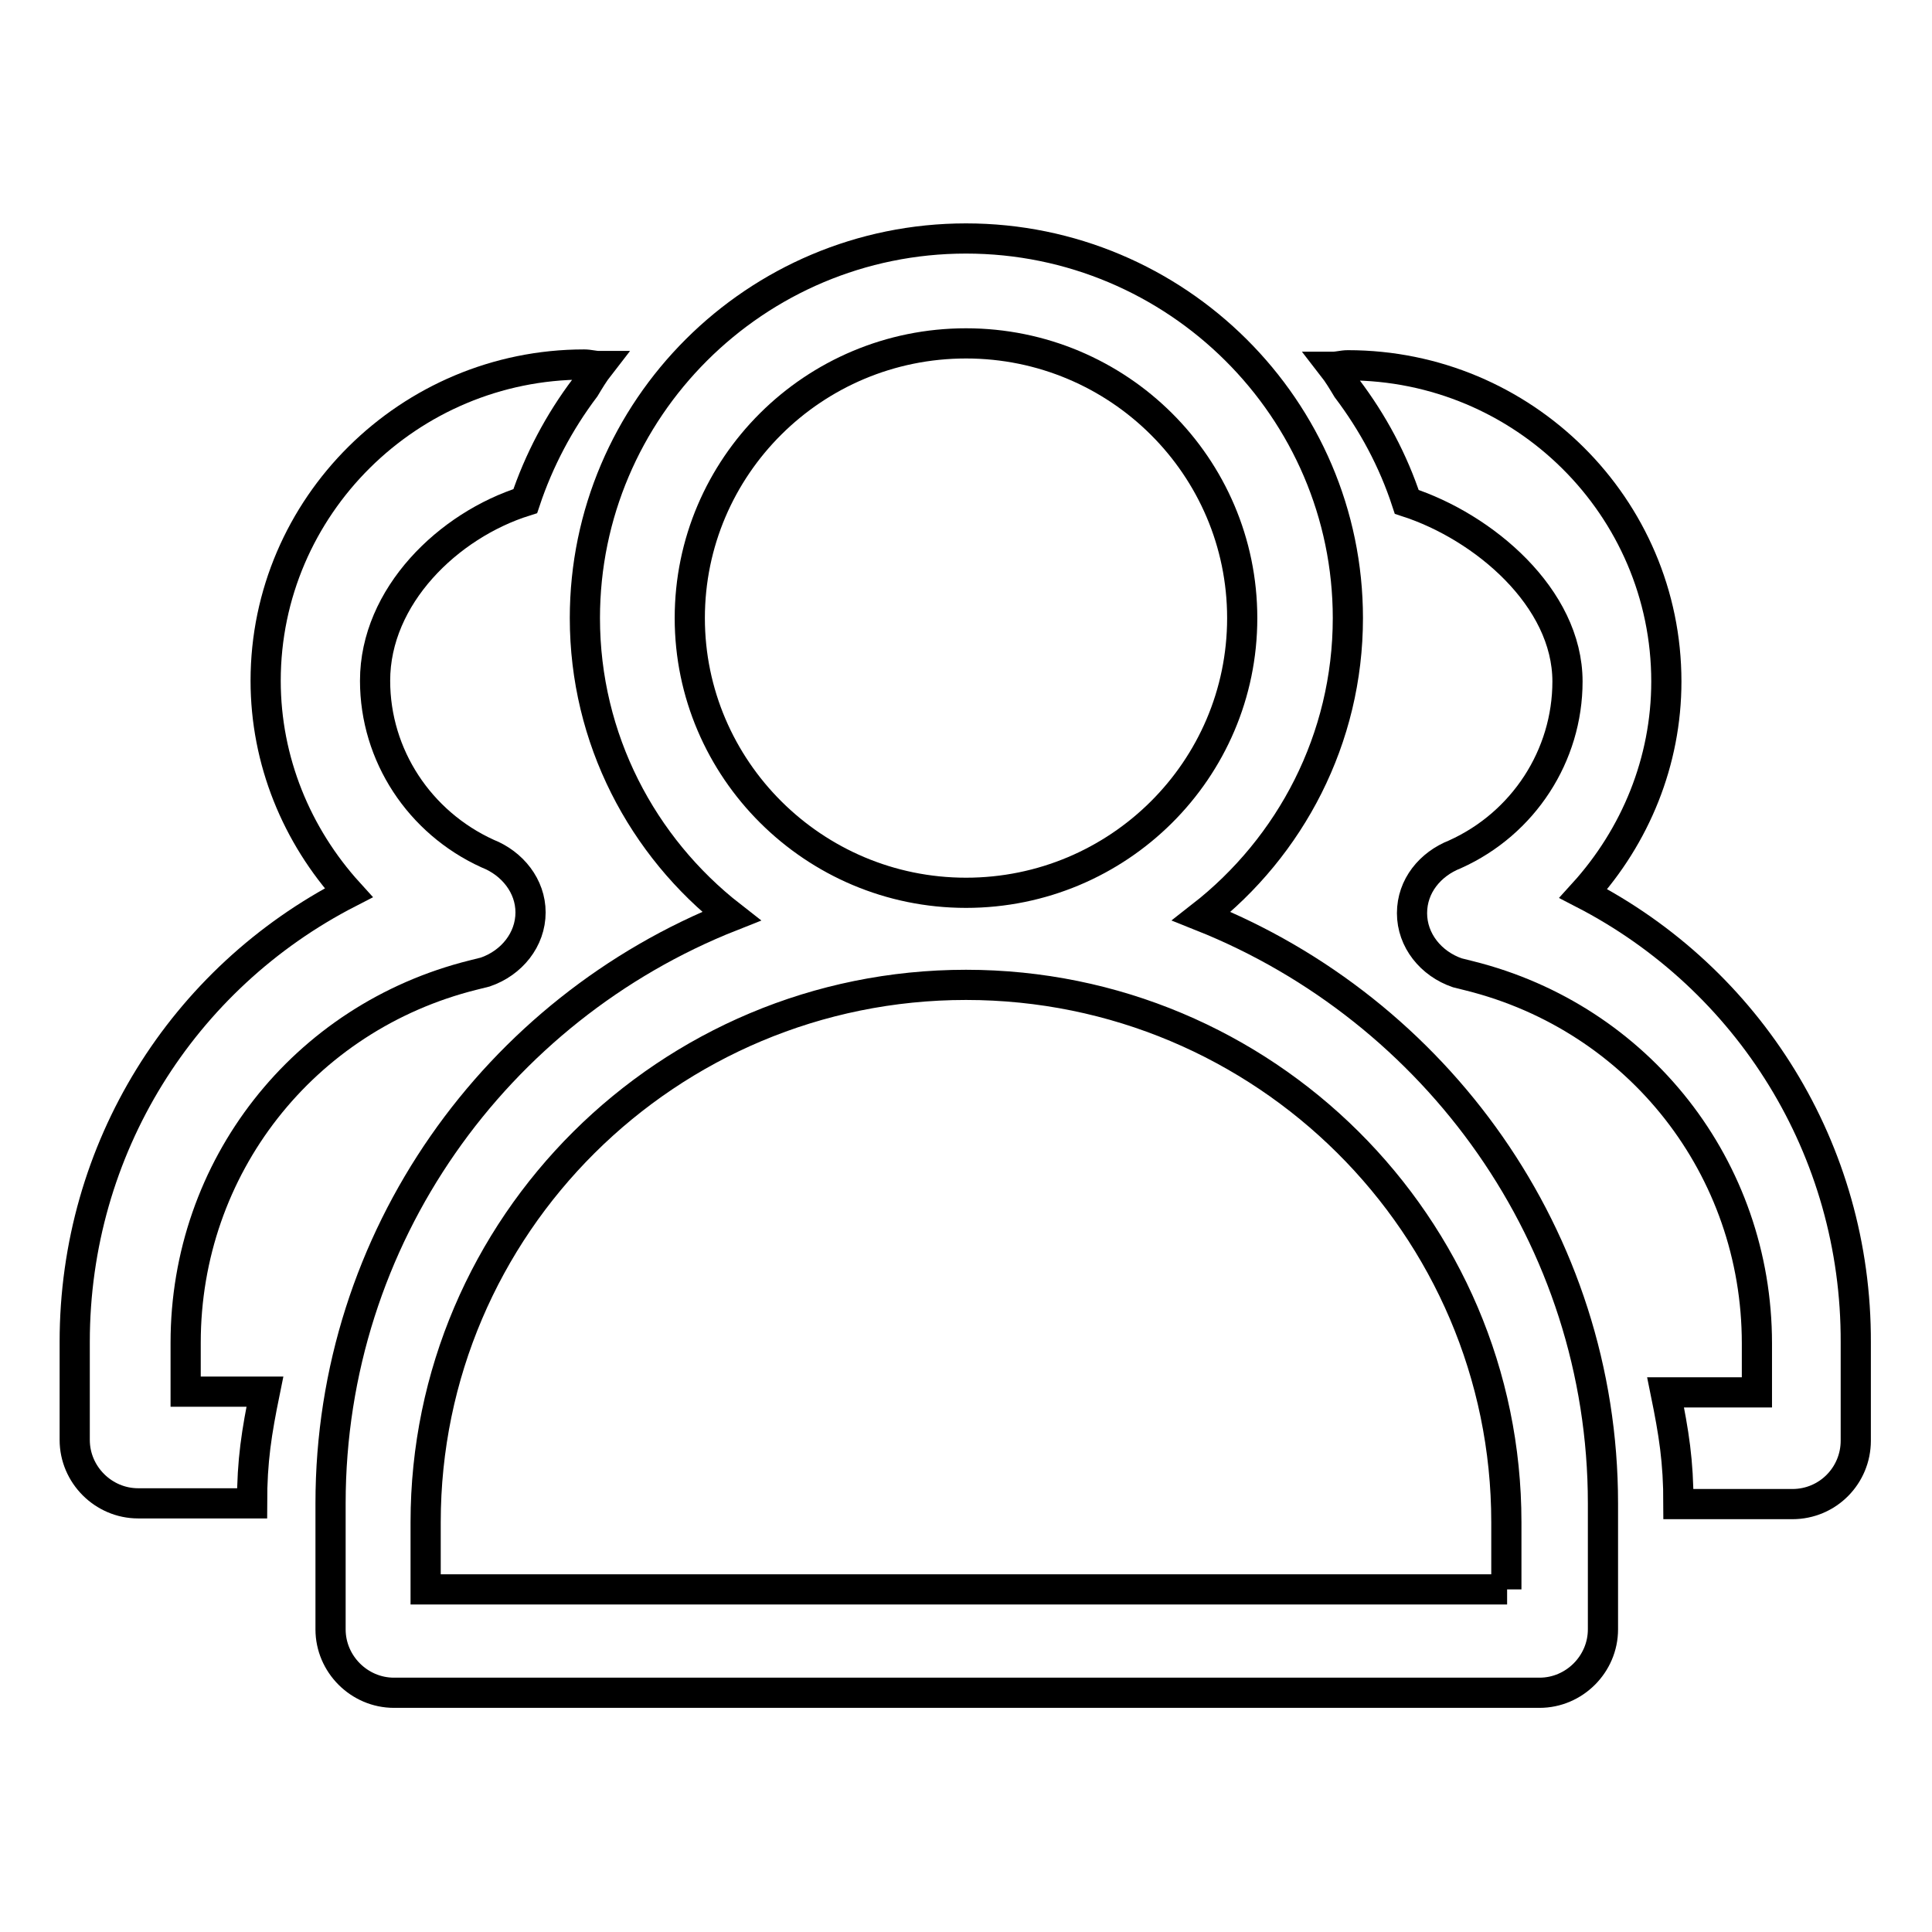
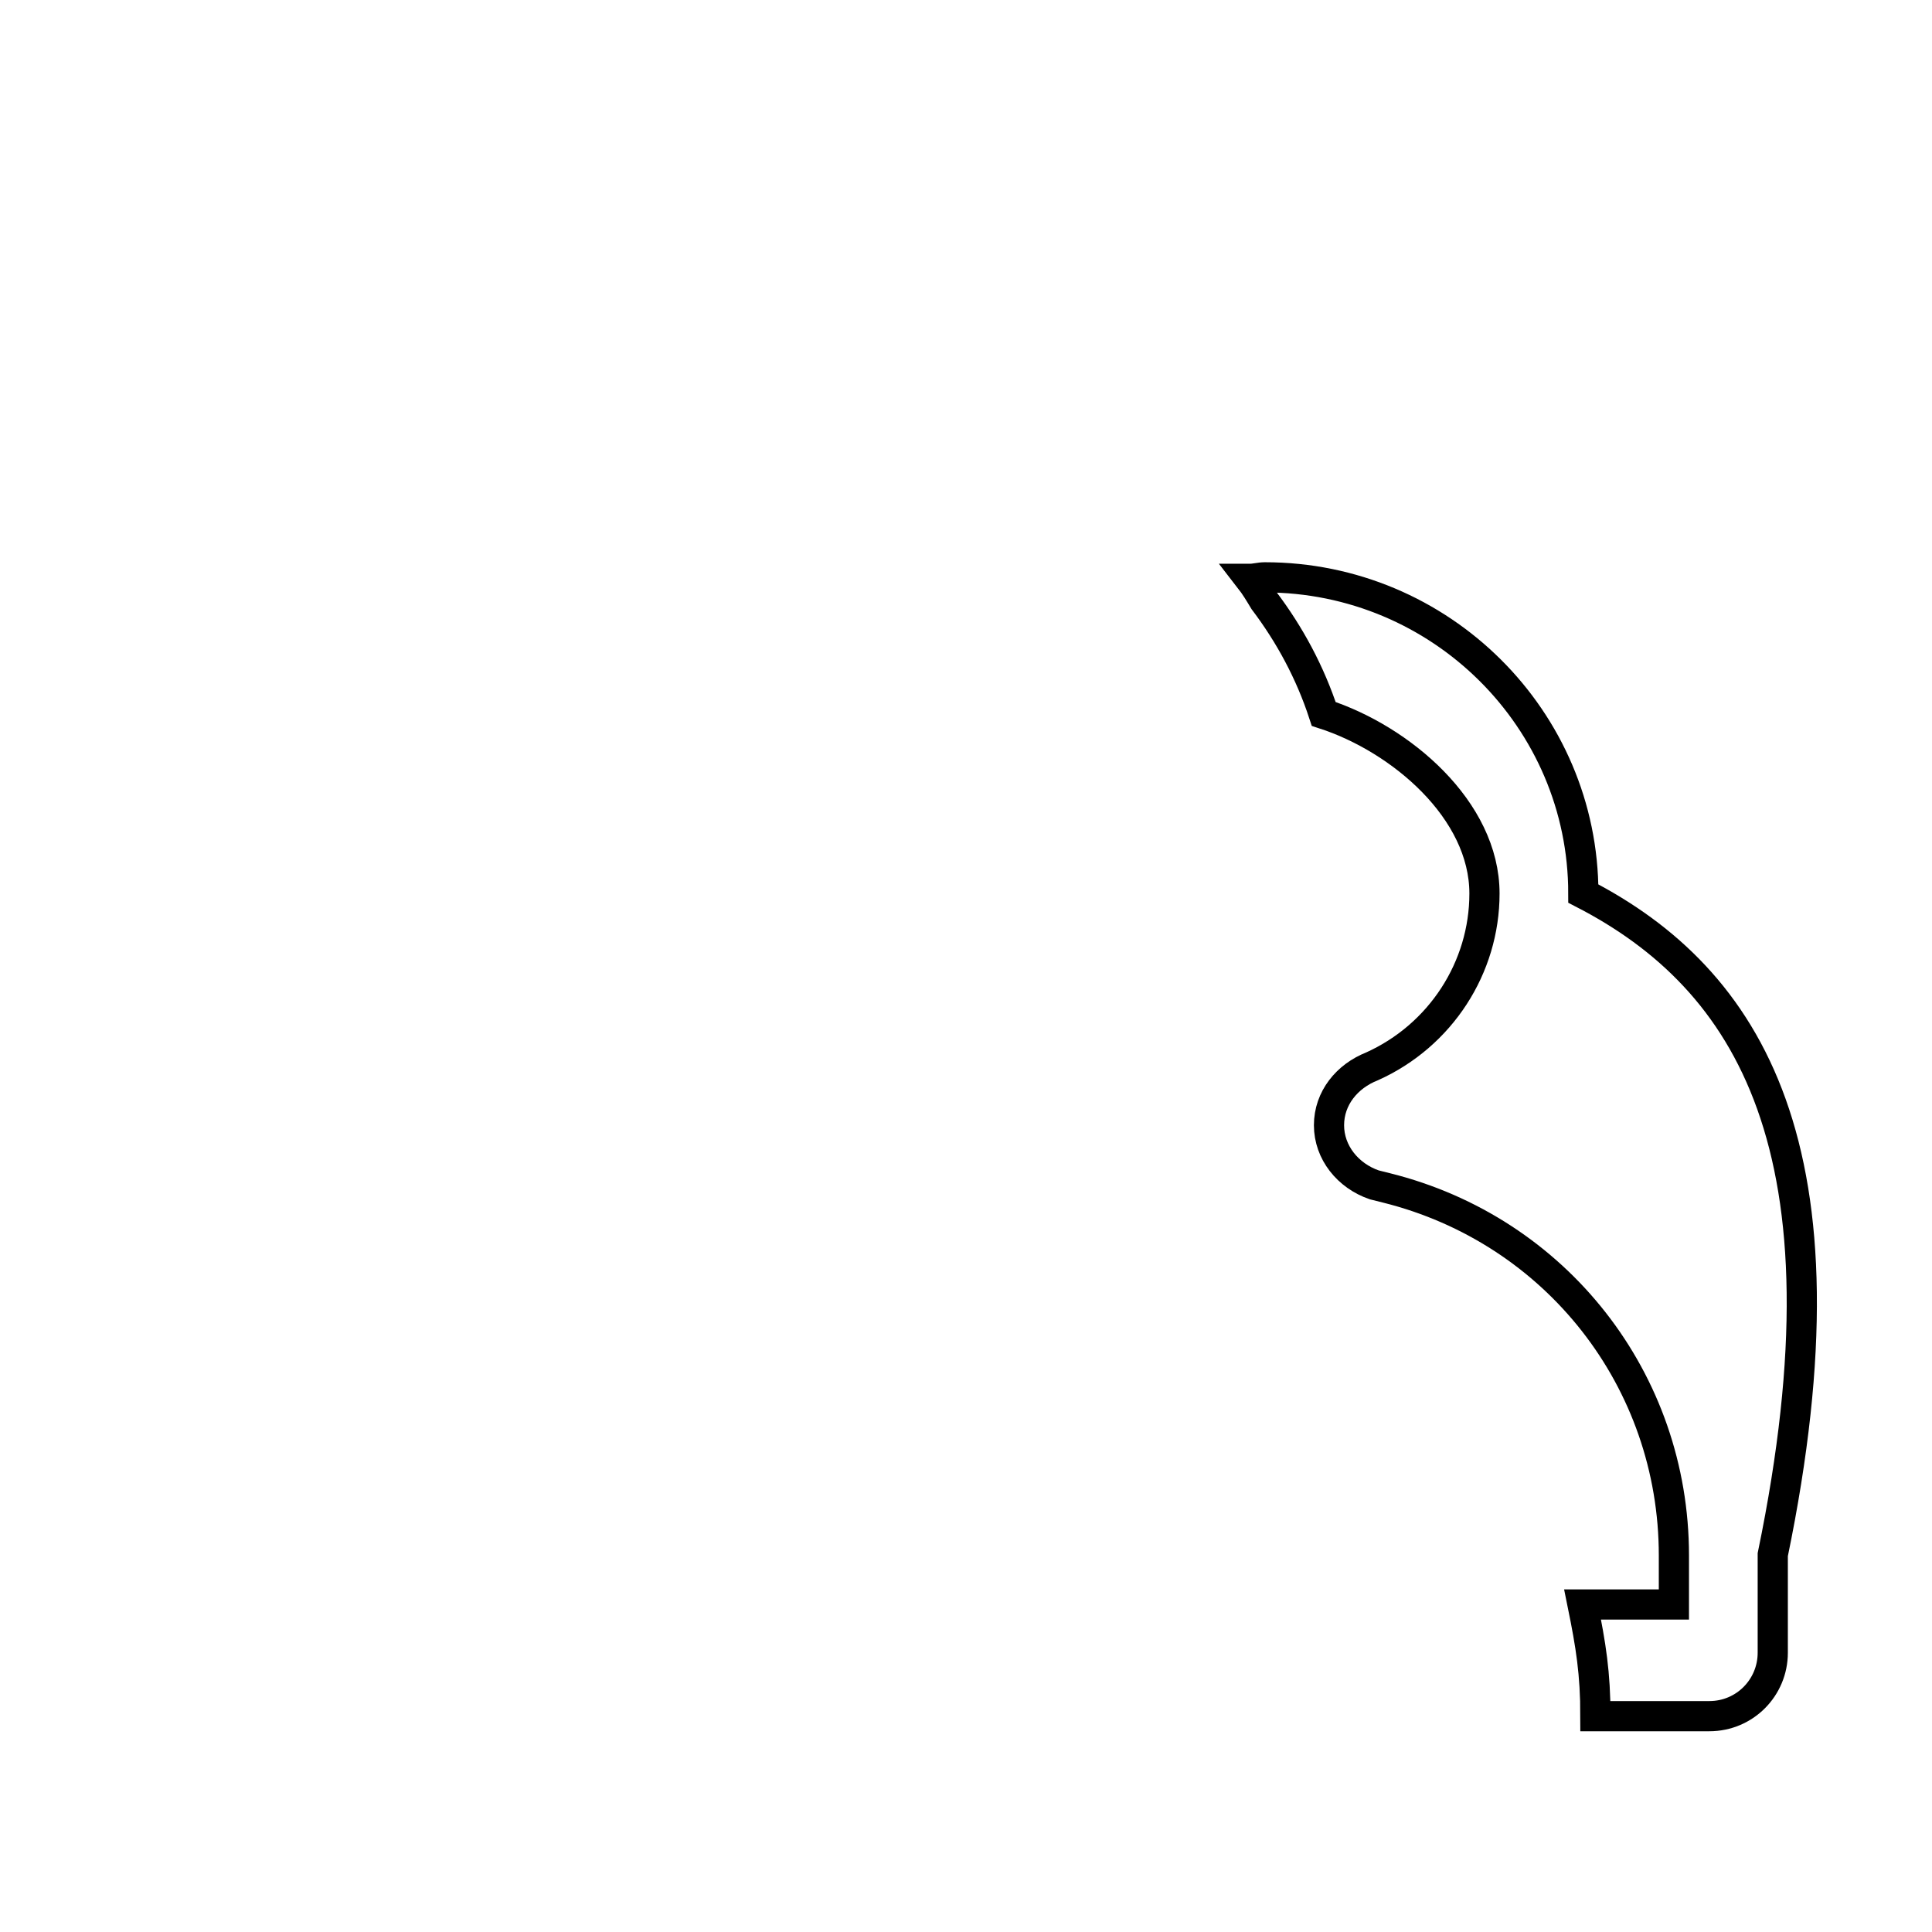
<svg xmlns="http://www.w3.org/2000/svg" version="1.1" x="0px" y="0px" viewBox="0 0 256 256" enable-background="new 0 0 256 256" xml:space="preserve">
  <g>
    <g>
-       <path stroke-width="4" fill-opacity="0" stroke="#000000" d="M159.2,121.4c11.8-9.2,19.4-23.5,19.4-39.5c0-27.7-22.7-50.3-50.6-50.3S77.5,54.2,77.5,81.9c0,16,7.6,30.3,19.4,39.5c-31.1,12.3-53.1,42.5-53.1,77.8v16.7c0,4.6,3.8,8.4,8.4,8.4H204c4.6,0,8.4-3.8,8.4-8.4v-16.7C212.4,164,190.3,133.8,159.2,121.4L159.2,121.4L159.2,121.4L159.2,121.4z M91.4,81.9c0-20.1,16.4-36.4,36.6-36.4s36.6,16.3,36.6,36.4c0,20.1-16.4,36.4-36.6,36.4S91.4,101.9,91.4,81.9L91.4,81.9L91.4,81.9L91.4,81.9z M199.7,210.6H56.4v-8.9c0-39.3,32.1-71.2,71.6-71.2c39.5,0,71.6,31.9,71.6,71.2V210.6L199.7,210.6L199.7,210.6L199.7,210.6z" />
-       <path stroke-width="4" fill-opacity="0" stroke="#000000" d="M62.7,129.2l1.6-0.4c3.5-1.2,6-4.3,6-7.9c0-3.5-2.4-6.5-5.7-7.8c-9-4.1-14.9-13-14.9-22.9c0-11.2,9.7-20.6,19.9-23.8c1.8-5.4,4.5-10.5,7.9-15c0.6-1,1.2-2,1.9-2.9c-0.7,0-1.3-0.2-2-0.2c-23.2,0-42.2,18.8-42.2,41.9c0,10.6,4.1,20.5,11,28.1c-22,11.3-36.3,33.9-36.3,59.5v13c0,4.6,3.8,8.4,8.4,8.4h15.1c0-5.7,0.6-9.4,1.7-14.8H24.6v-6.5C24.6,154.7,40.2,134.8,62.7,129.2L62.7,129.2L62.7,129.2L62.7,129.2z" />
-       <path stroke-width="4" fill-opacity="0" stroke="#000000" d="M209.8,118.4c6.9-7.6,11-17.5,11-28.1c0-23.1-18.9-41.9-42.2-41.9c-0.7,0-1.3,0.2-2,0.2c0.7,0.9,1.3,1.9,1.9,2.9c3.4,4.5,6.1,9.5,7.9,15c10.2,3.3,21.3,12.7,21.3,23.8c0,9.8-5.8,18.8-14.9,22.9c-3.3,1.3-5.7,4.2-5.7,7.8c0,3.6,2.5,6.7,6,7.9l1.6,0.4c22.5,5.6,38.1,25.5,38.1,48.7v6.5h-12.1c1.1,5.4,1.7,9.1,1.7,14.8h15.1c4.7,0,8.4-3.8,8.4-8.4v-13C246,152.3,231.7,129.7,209.8,118.4L209.8,118.4L209.8,118.4L209.8,118.4z" />
-       <path stroke-width="4" fill-opacity="0" stroke="#000000" d="M209.8,118.4" />
+       <path stroke-width="4" fill-opacity="0" stroke="#000000" d="M209.8,118.4c0-23.1-18.9-41.9-42.2-41.9c-0.7,0-1.3,0.2-2,0.2c0.7,0.9,1.3,1.9,1.9,2.9c3.4,4.5,6.1,9.5,7.9,15c10.2,3.3,21.3,12.7,21.3,23.8c0,9.8-5.8,18.8-14.9,22.9c-3.3,1.3-5.7,4.2-5.7,7.8c0,3.6,2.5,6.7,6,7.9l1.6,0.4c22.5,5.6,38.1,25.5,38.1,48.7v6.5h-12.1c1.1,5.4,1.7,9.1,1.7,14.8h15.1c4.7,0,8.4-3.8,8.4-8.4v-13C246,152.3,231.7,129.7,209.8,118.4L209.8,118.4L209.8,118.4L209.8,118.4z" />
    </g>
  </g>
</svg>